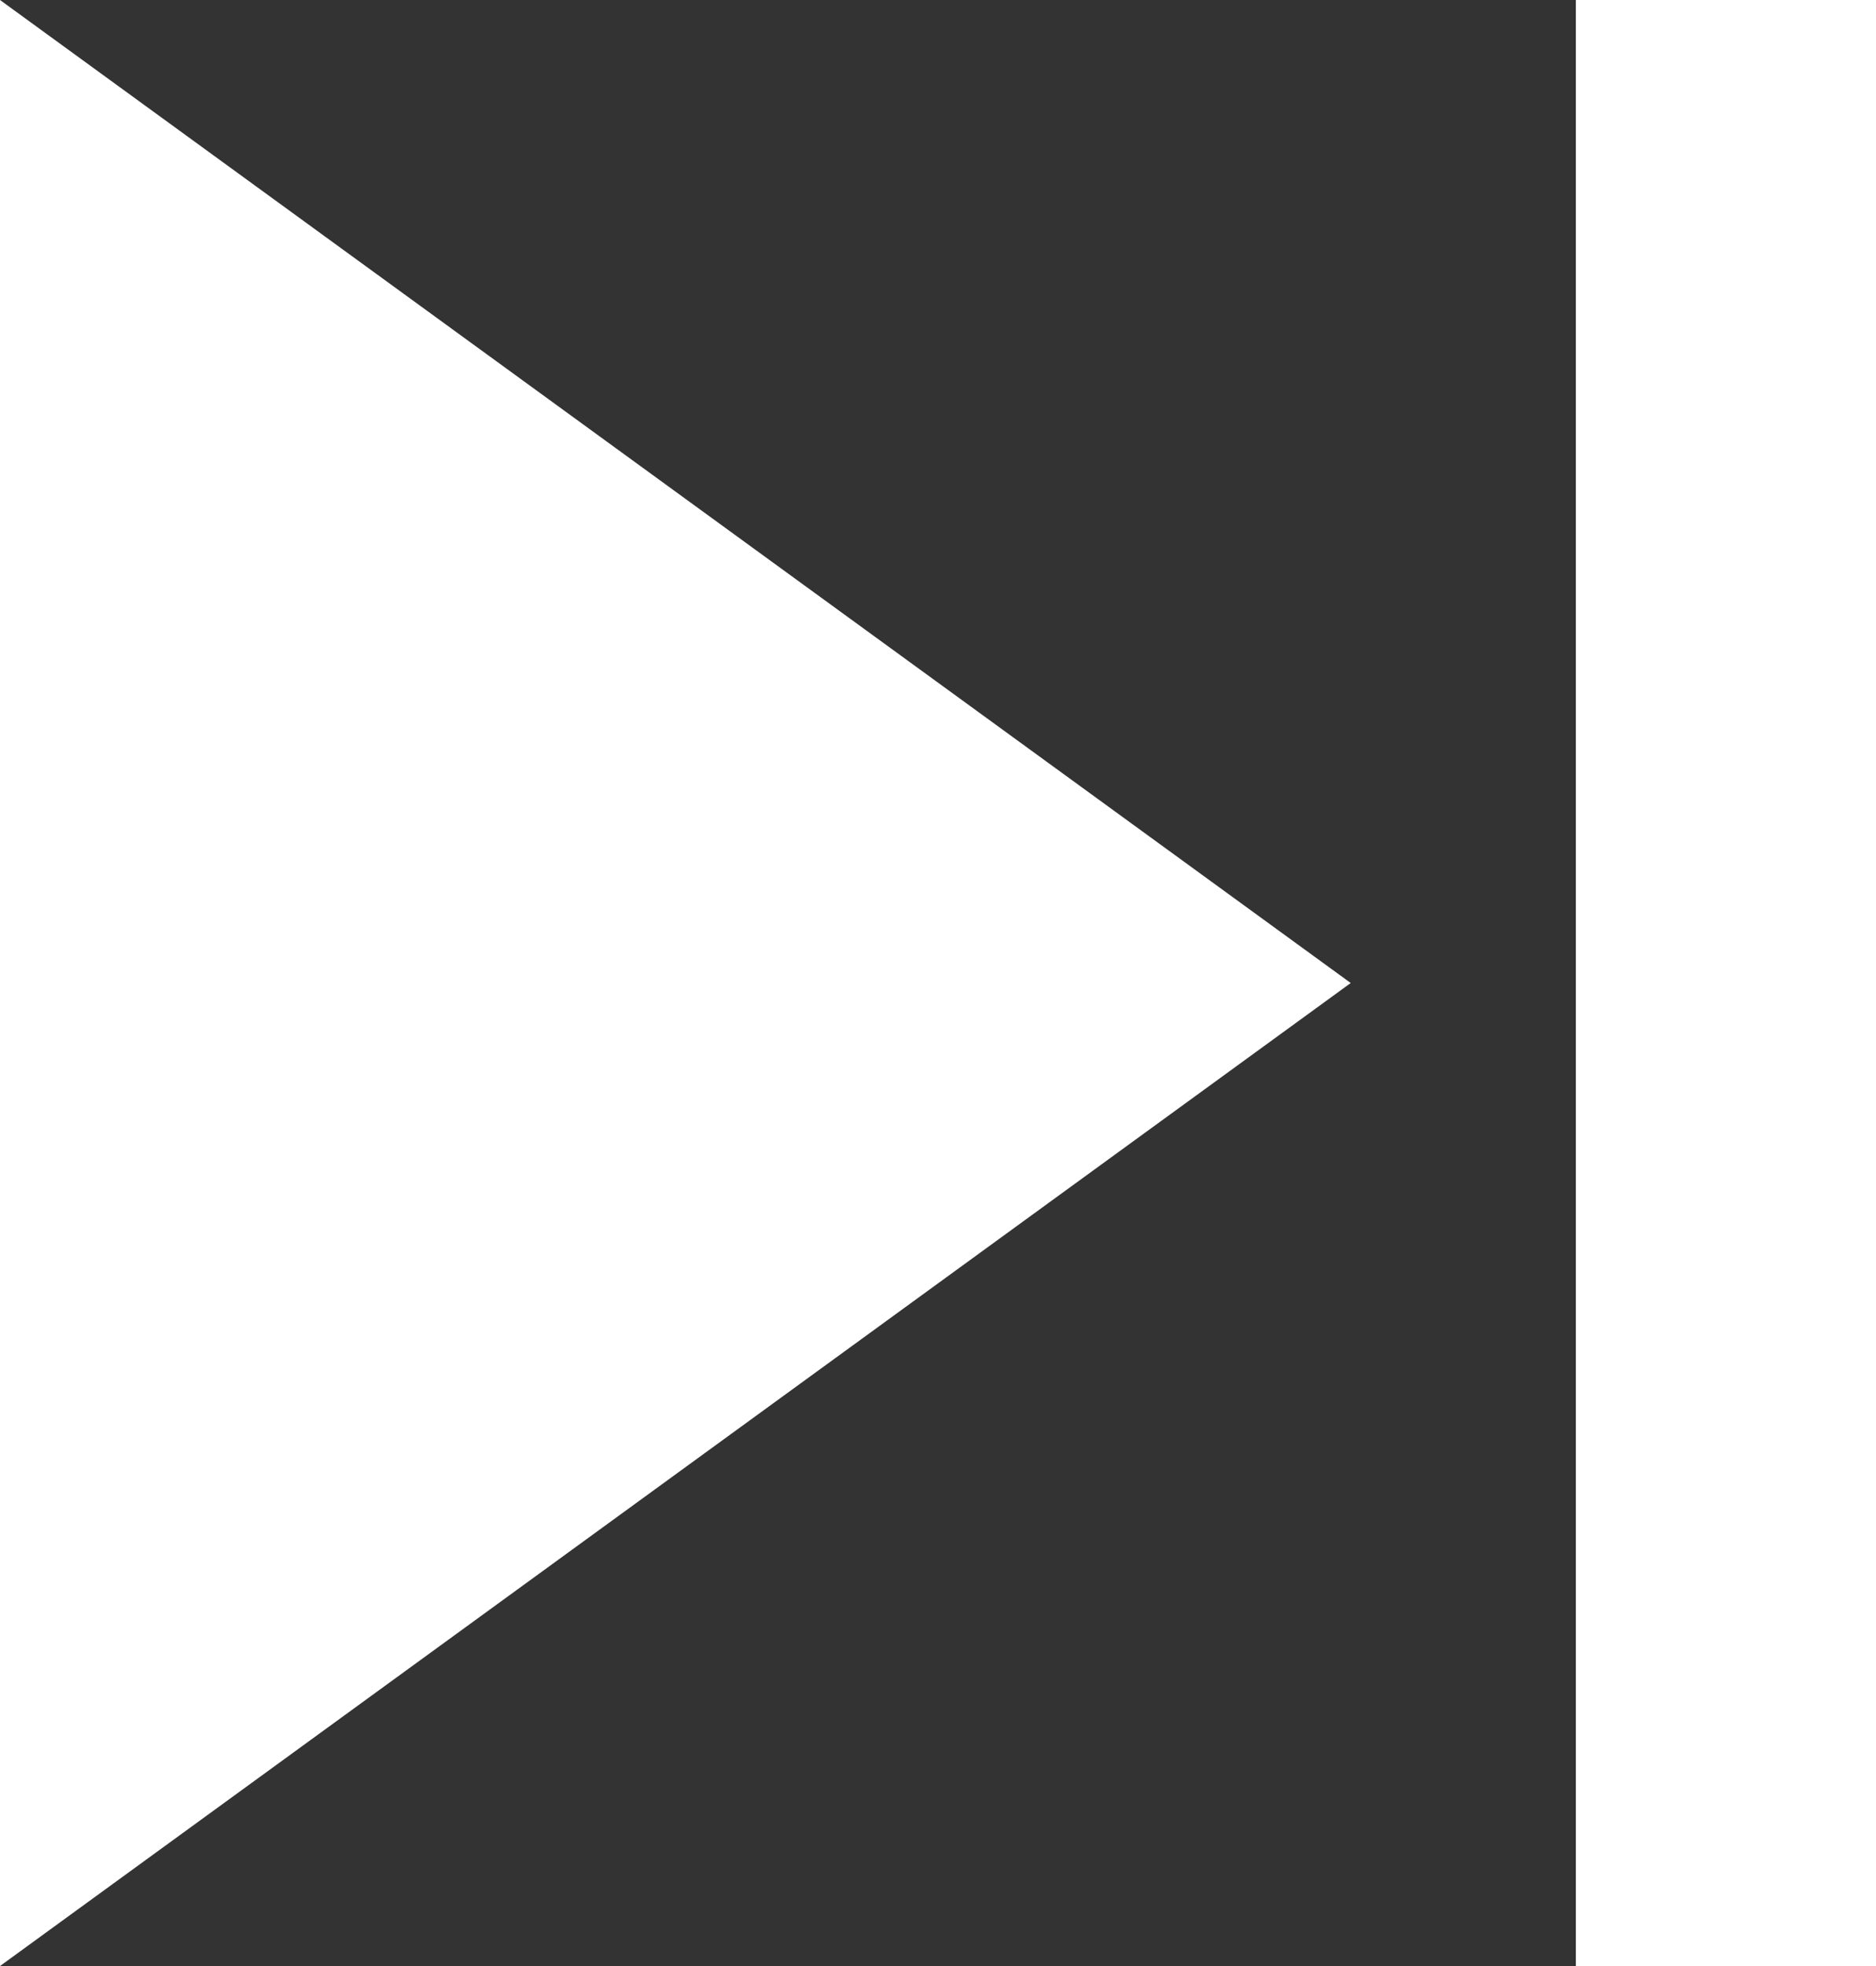
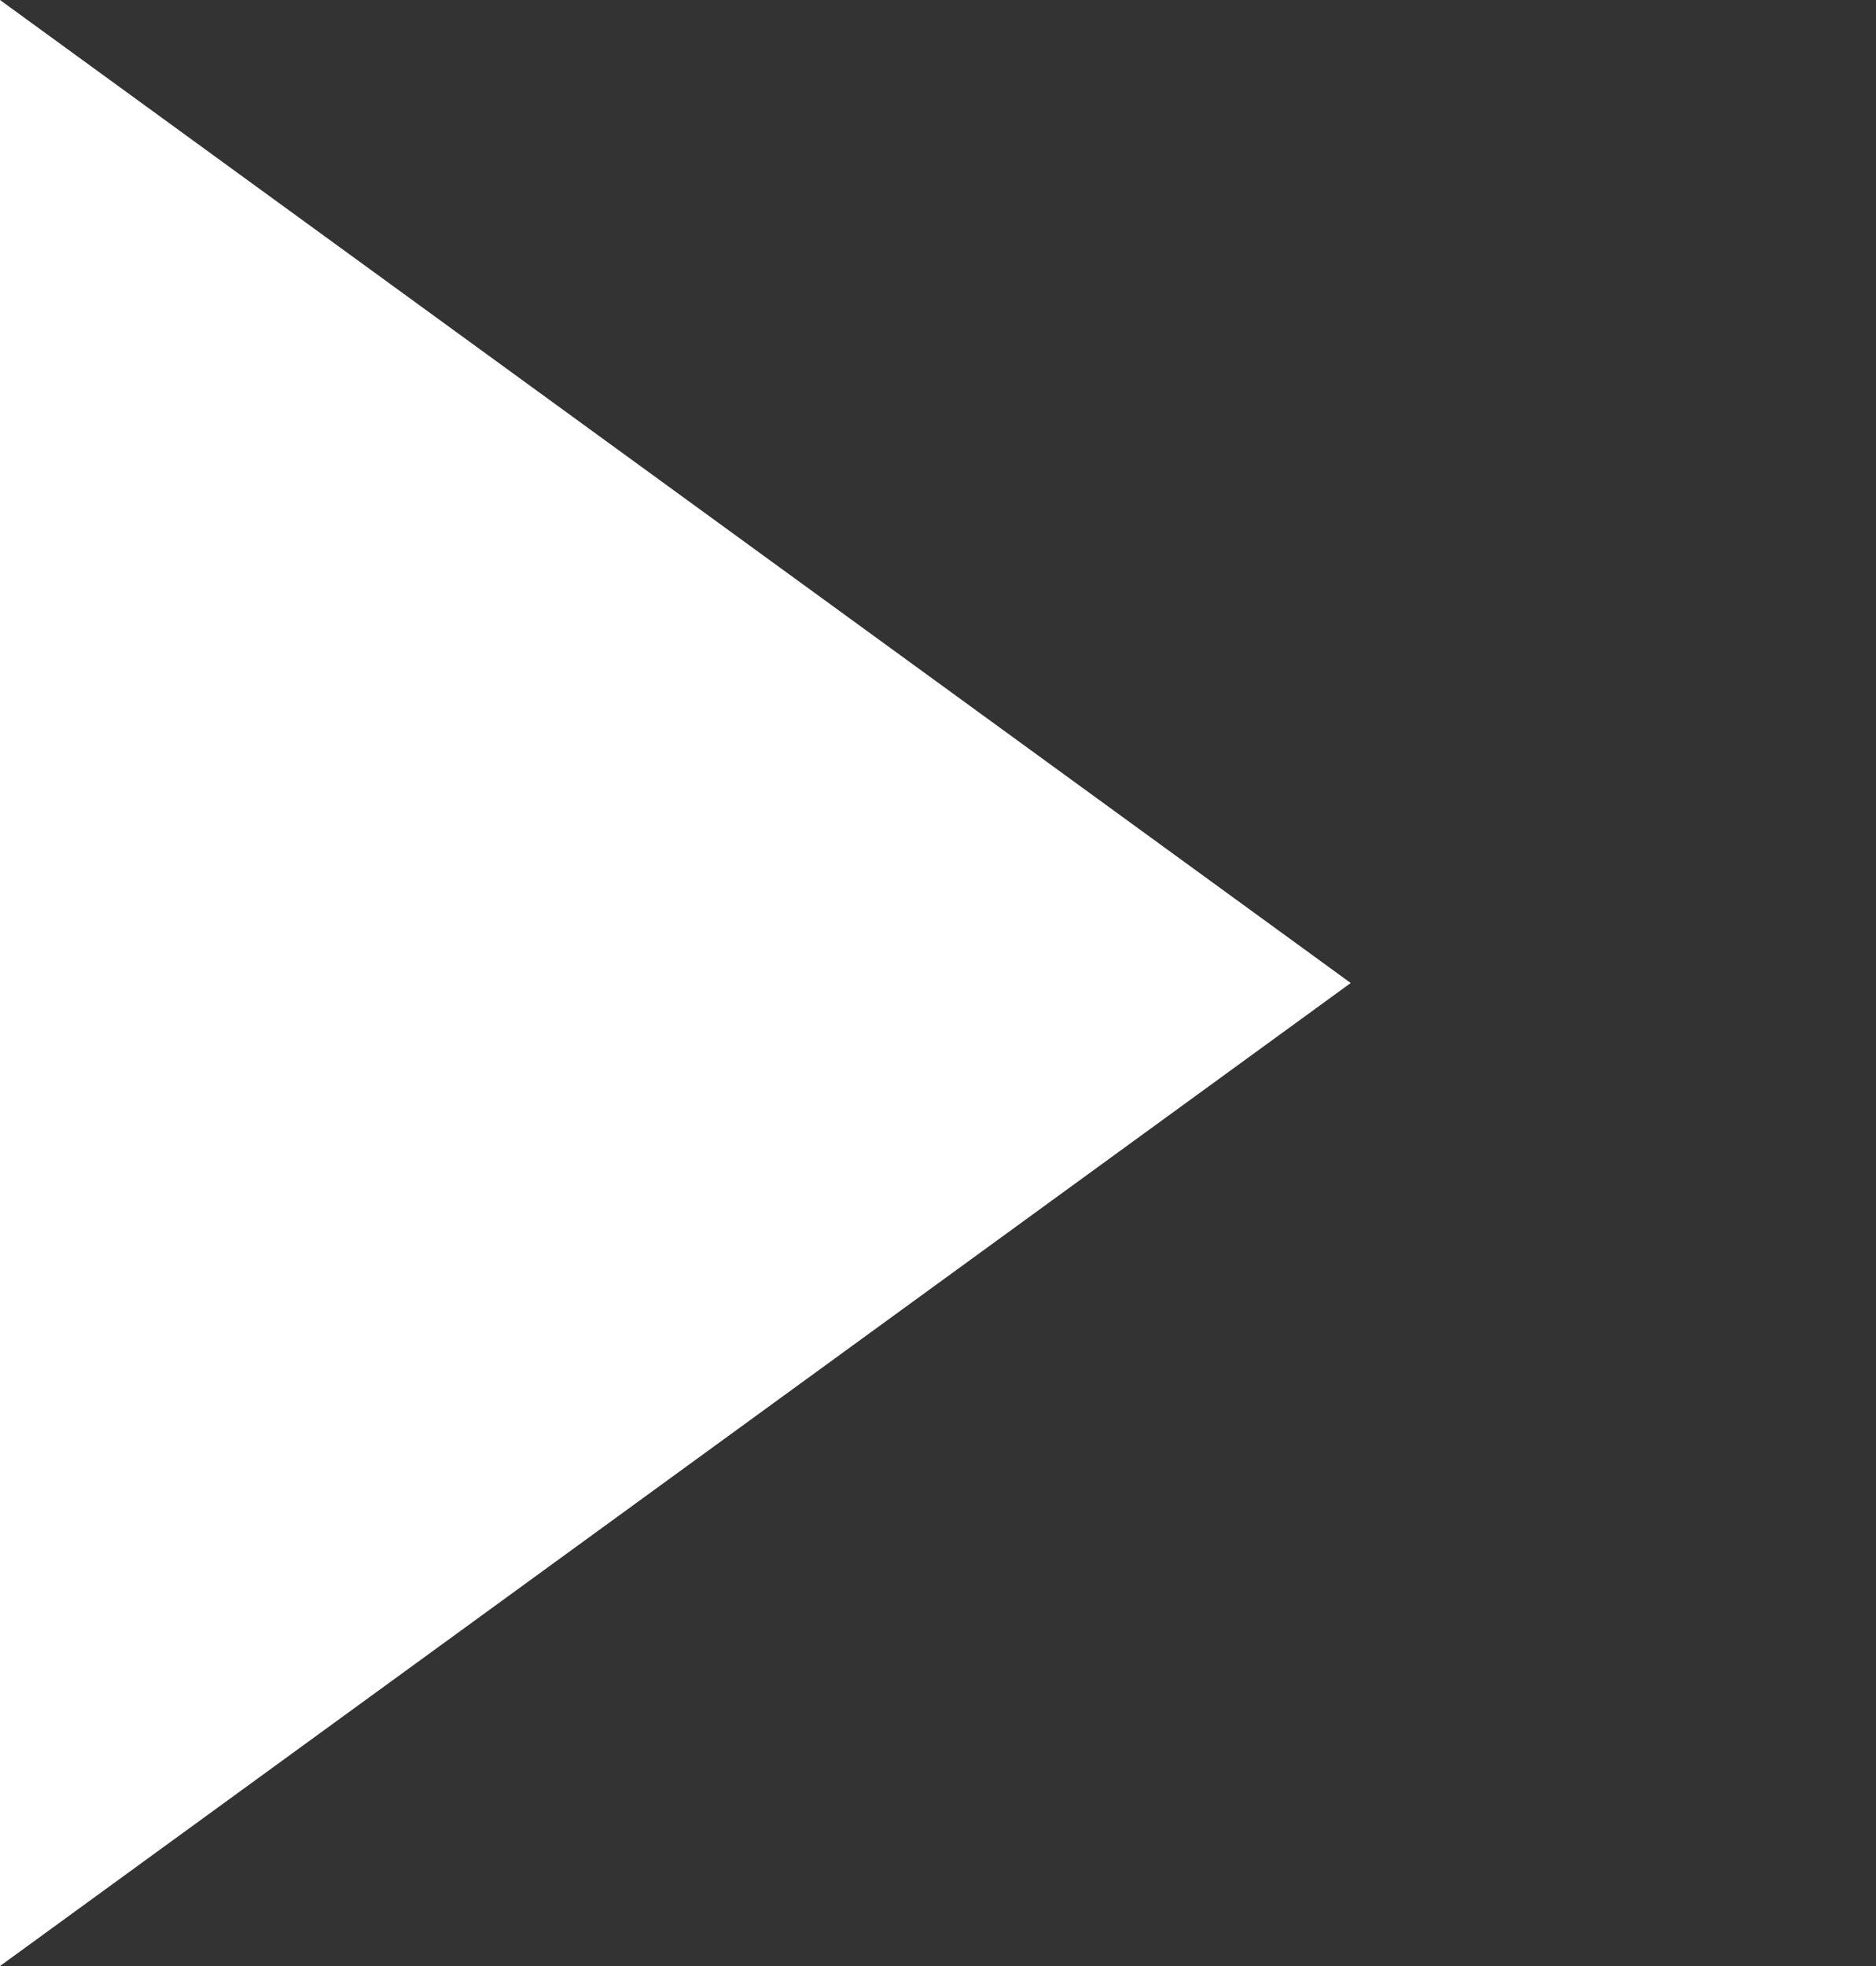
<svg xmlns="http://www.w3.org/2000/svg" width="21" height="22" viewBox="0 0 21 22" fill="none">
  <rect x="0" y="0" width="21" height="22" fill="#333333" stroke="none" />
  <path d="M0 22V0L15.12 11L0 22Z" fill="white" />
-   <path d="M17.64 0H21V22H17.64V0Z" fill="white" />
</svg>